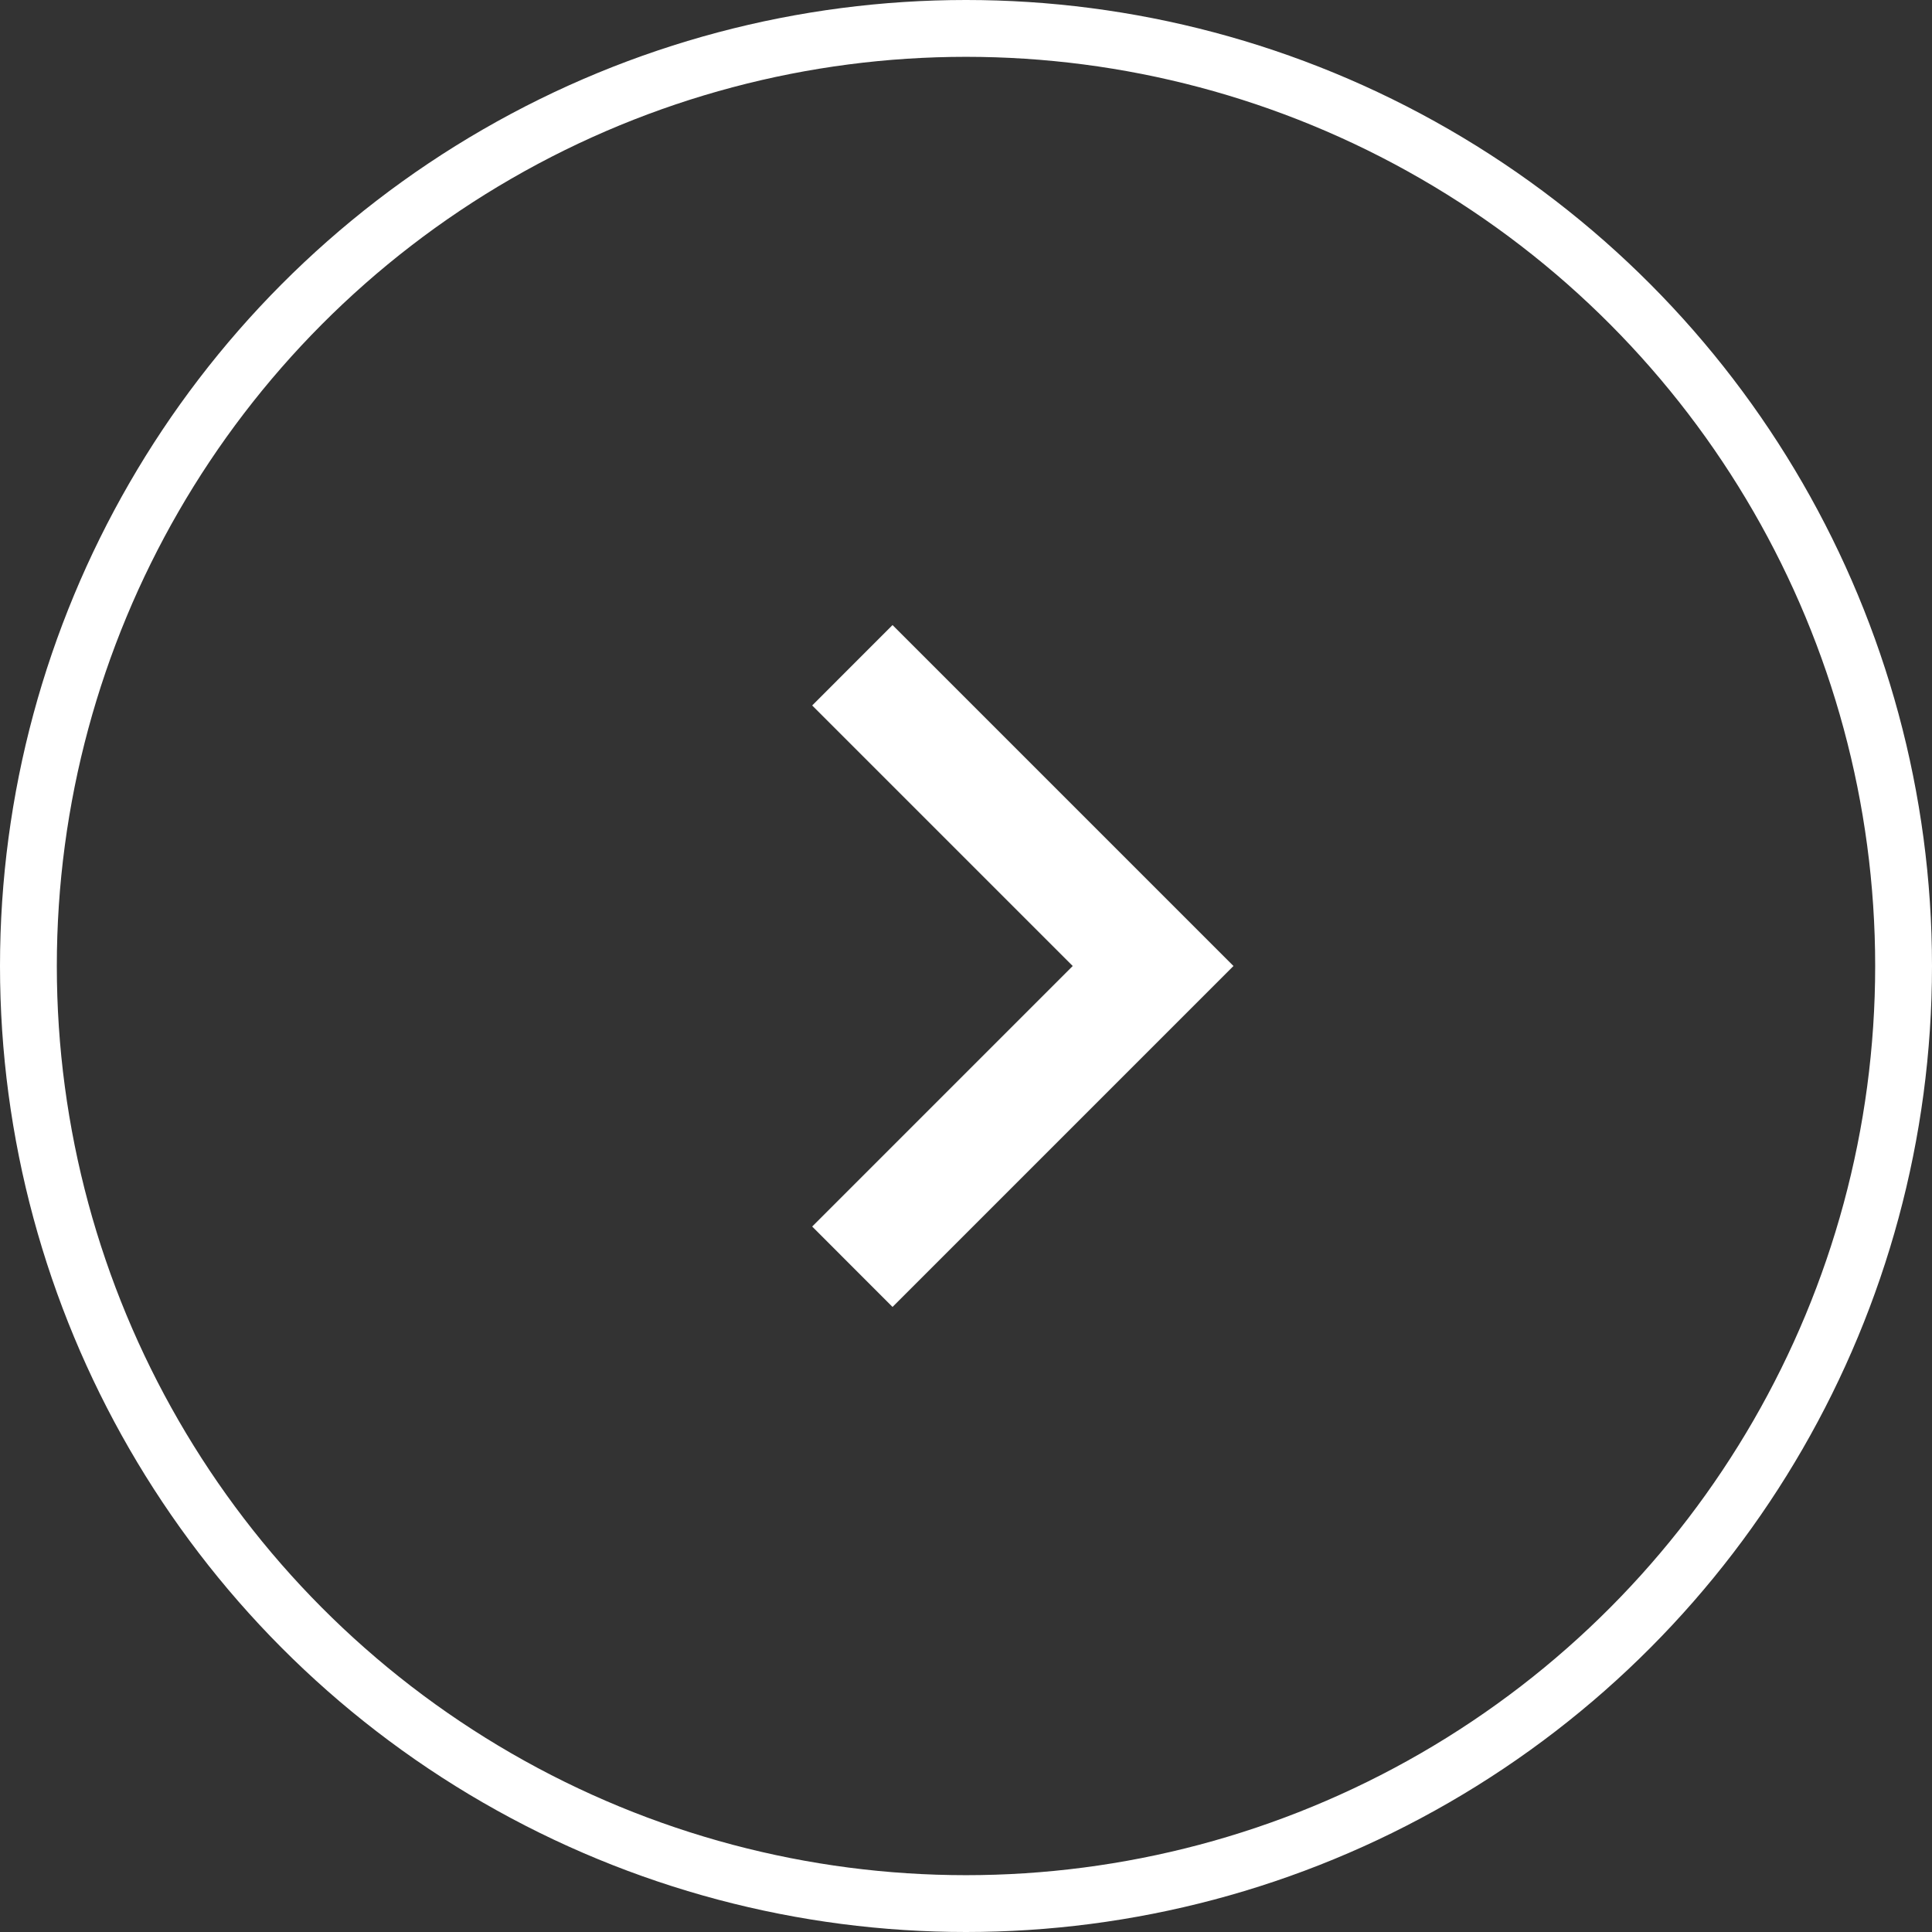
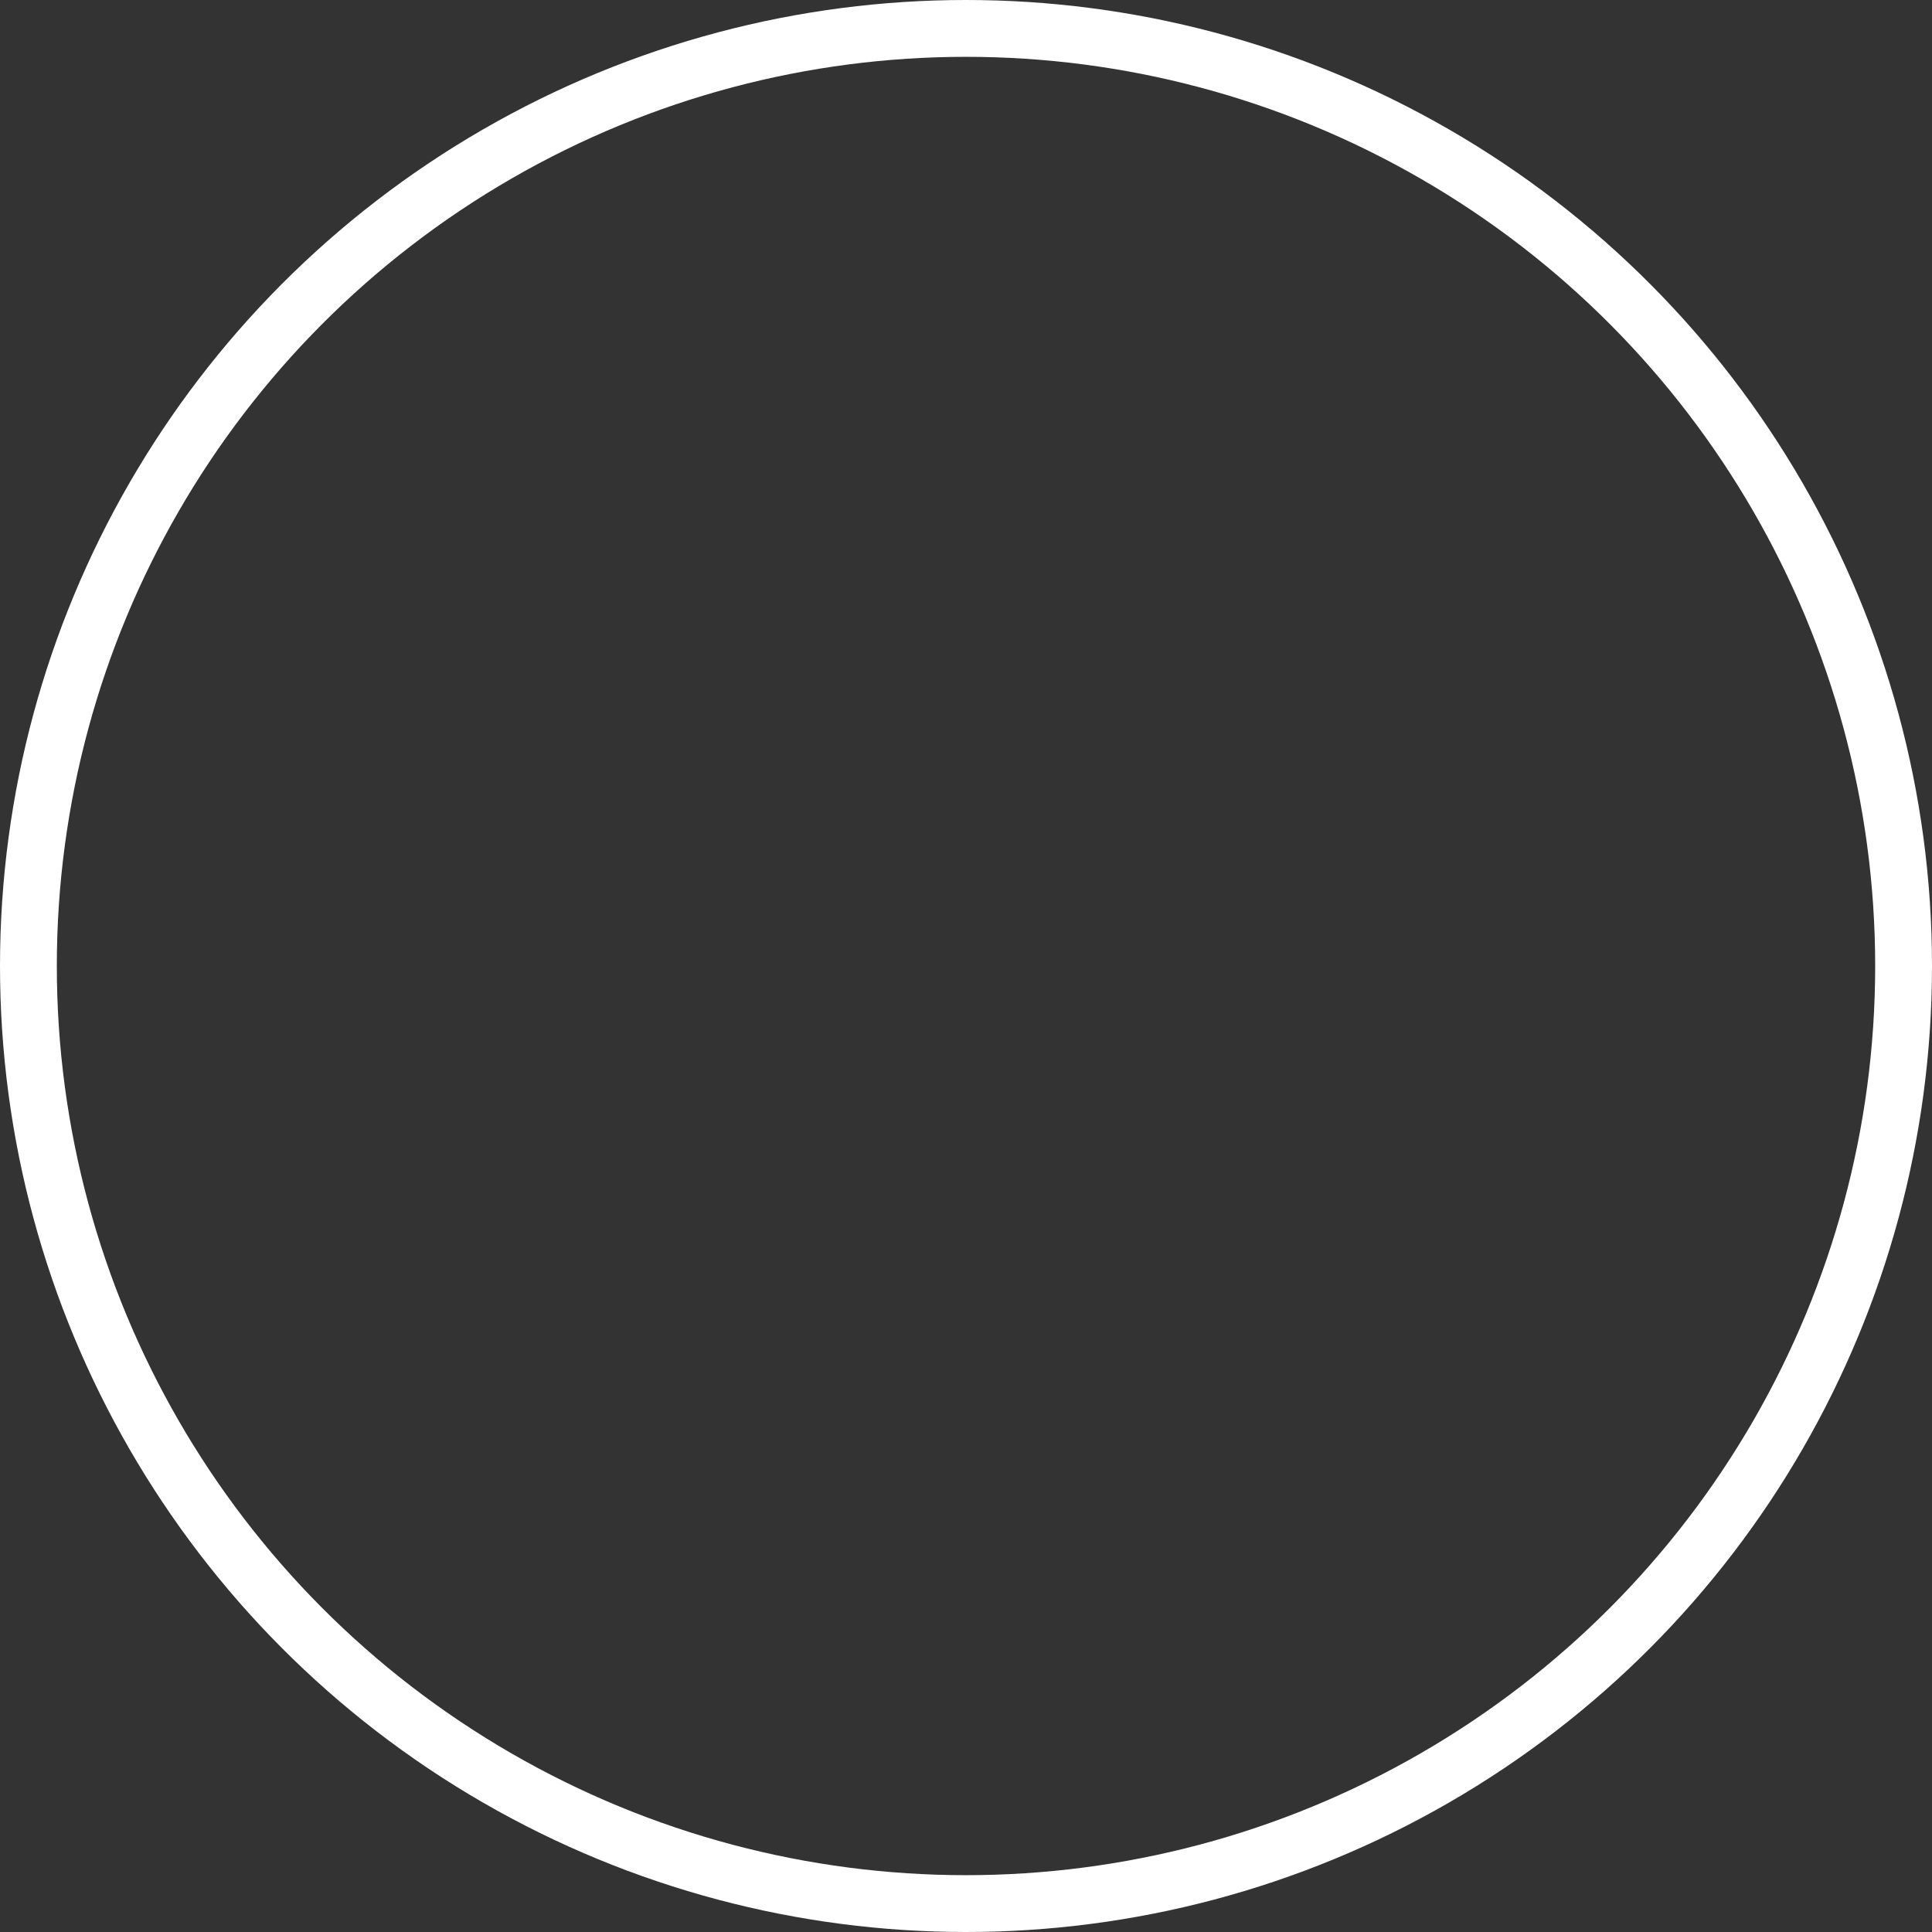
<svg xmlns="http://www.w3.org/2000/svg" width="34" height="34" viewBox="0 0 34 34" fill="none">
  <rect x="0" y="0" width="34" height="34" fill="#333333" stroke="none" />
  <circle cx="17" cy="17" r="16.5" stroke="white" />
-   <path d="M15.707 11L14.293 12.415L18.878 17L14.293 21.585L15.707 23L21.707 17L15.707 11Z" fill="white" />
</svg>